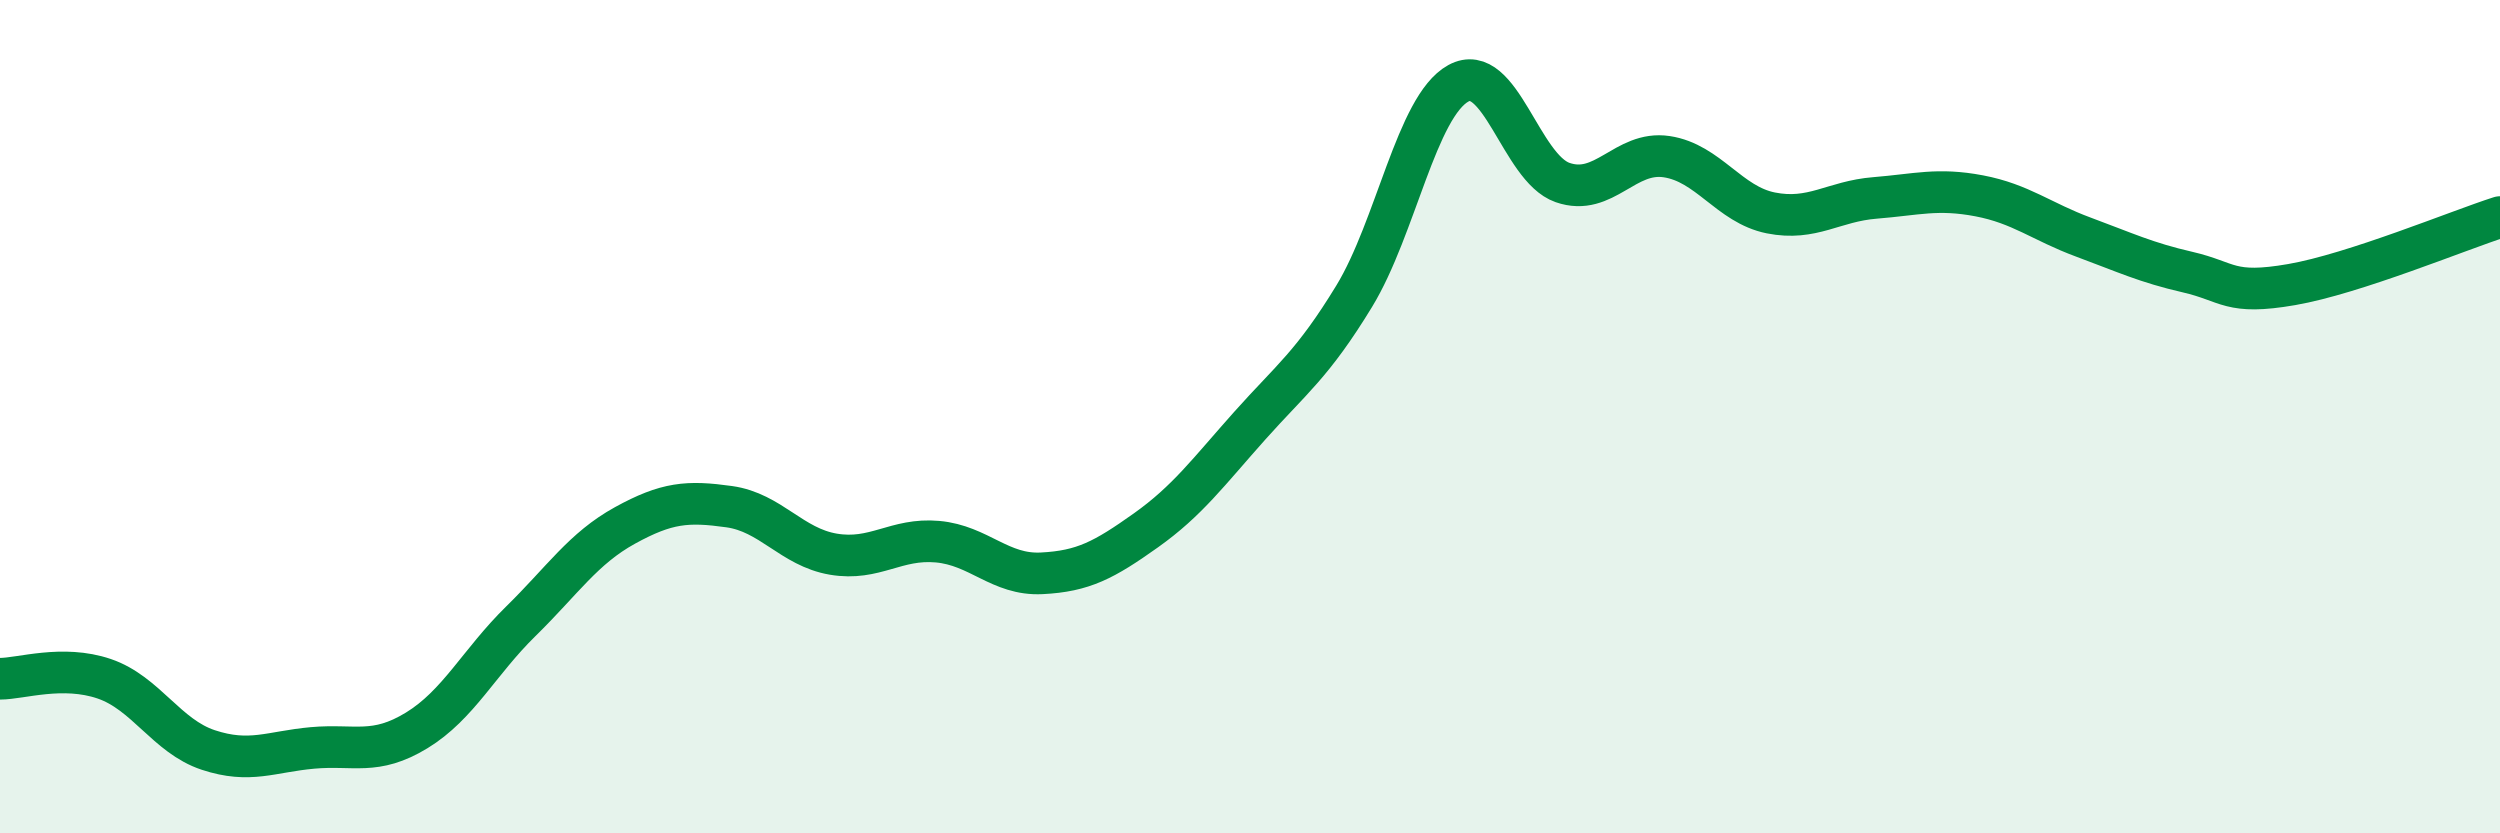
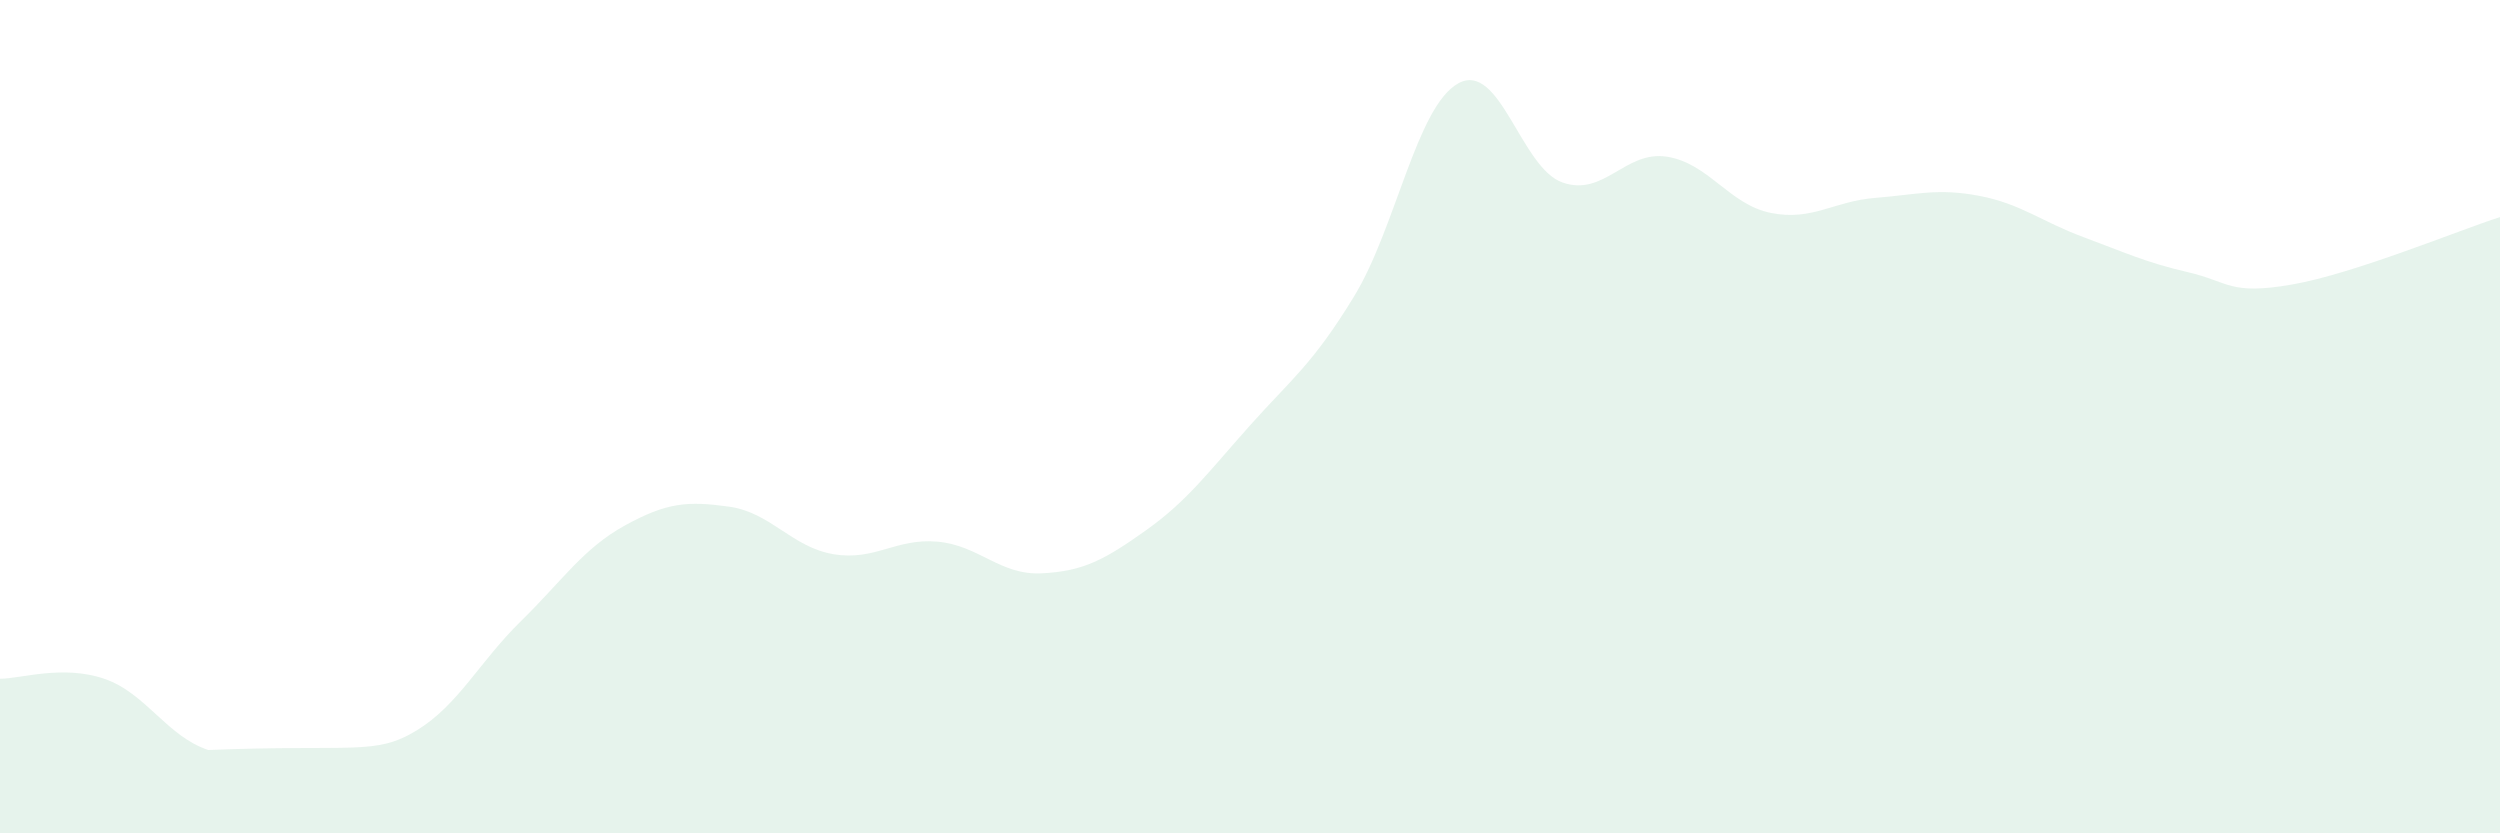
<svg xmlns="http://www.w3.org/2000/svg" width="60" height="20" viewBox="0 0 60 20">
-   <path d="M 0,16.29 C 0.5,16.29 1.5,15.95 2.5,16.29 C 3.5,16.63 4,17.67 5,18 C 6,18.33 6.5,18.04 7.5,17.95 C 8.5,17.86 9,18.14 10,17.53 C 11,16.92 11.5,15.89 12.5,14.91 C 13.5,13.93 14,13.16 15,12.61 C 16,12.06 16.5,12.02 17.5,12.16 C 18.5,12.3 19,13.13 20,13.3 C 21,13.47 21.5,12.91 22.5,13 C 23.5,13.09 24,13.81 25,13.76 C 26,13.71 26.5,13.44 27.5,12.73 C 28.5,12.02 29,11.33 30,10.21 C 31,9.09 31.5,8.75 32.5,7.11 C 33.5,5.47 34,2.55 35,2 C 36,1.45 36.5,4.03 37.5,4.38 C 38.5,4.73 39,3.61 40,3.76 C 41,3.91 41.5,4.91 42.5,5.11 C 43.5,5.31 44,4.83 45,4.75 C 46,4.67 46.5,4.51 47.5,4.7 C 48.5,4.89 49,5.32 50,5.69 C 51,6.06 51.5,6.3 52.5,6.53 C 53.5,6.76 53.5,7.09 55,6.83 C 56.5,6.57 59,5.53 60,5.21L60 20L0 20Z" fill="#008740" opacity="0.1" stroke-linecap="round" stroke-linejoin="round" />
-   <path d="M 0,16.29 C 0.5,16.29 1.5,15.95 2.5,16.29 C 3.5,16.63 4,17.67 5,18 C 6,18.33 6.5,18.04 7.5,17.95 C 8.5,17.86 9,18.14 10,17.53 C 11,16.92 11.5,15.89 12.5,14.91 C 13.5,13.93 14,13.16 15,12.61 C 16,12.06 16.5,12.02 17.5,12.16 C 18.5,12.3 19,13.13 20,13.3 C 21,13.47 21.5,12.91 22.5,13 C 23.5,13.09 24,13.81 25,13.76 C 26,13.71 26.5,13.44 27.5,12.73 C 28.5,12.02 29,11.33 30,10.21 C 31,9.09 31.5,8.75 32.5,7.11 C 33.5,5.47 34,2.55 35,2 C 36,1.45 36.5,4.03 37.5,4.38 C 38.5,4.73 39,3.61 40,3.76 C 41,3.91 41.5,4.91 42.5,5.11 C 43.5,5.31 44,4.83 45,4.75 C 46,4.67 46.5,4.51 47.5,4.7 C 48.5,4.89 49,5.32 50,5.69 C 51,6.06 51.5,6.3 52.5,6.53 C 53.5,6.76 53.5,7.09 55,6.83 C 56.5,6.57 59,5.53 60,5.21" stroke="#008740" stroke-width="1" fill="none" stroke-linecap="round" stroke-linejoin="round" />
+   <path d="M 0,16.29 C 0.5,16.29 1.5,15.95 2.5,16.29 C 3.5,16.63 4,17.67 5,18 C 8.5,17.86 9,18.14 10,17.53 C 11,16.92 11.5,15.89 12.5,14.91 C 13.5,13.93 14,13.16 15,12.61 C 16,12.06 16.5,12.02 17.5,12.16 C 18.5,12.3 19,13.13 20,13.3 C 21,13.47 21.5,12.91 22.5,13 C 23.5,13.09 24,13.81 25,13.76 C 26,13.71 26.5,13.44 27.5,12.73 C 28.5,12.02 29,11.33 30,10.21 C 31,9.09 31.5,8.75 32.5,7.11 C 33.5,5.47 34,2.55 35,2 C 36,1.45 36.5,4.03 37.5,4.38 C 38.5,4.73 39,3.61 40,3.76 C 41,3.91 41.5,4.91 42.5,5.11 C 43.5,5.31 44,4.83 45,4.75 C 46,4.67 46.5,4.51 47.5,4.7 C 48.5,4.89 49,5.32 50,5.69 C 51,6.06 51.5,6.3 52.5,6.53 C 53.5,6.76 53.5,7.09 55,6.83 C 56.5,6.57 59,5.53 60,5.21L60 20L0 20Z" fill="#008740" opacity="0.1" stroke-linecap="round" stroke-linejoin="round" />
</svg>